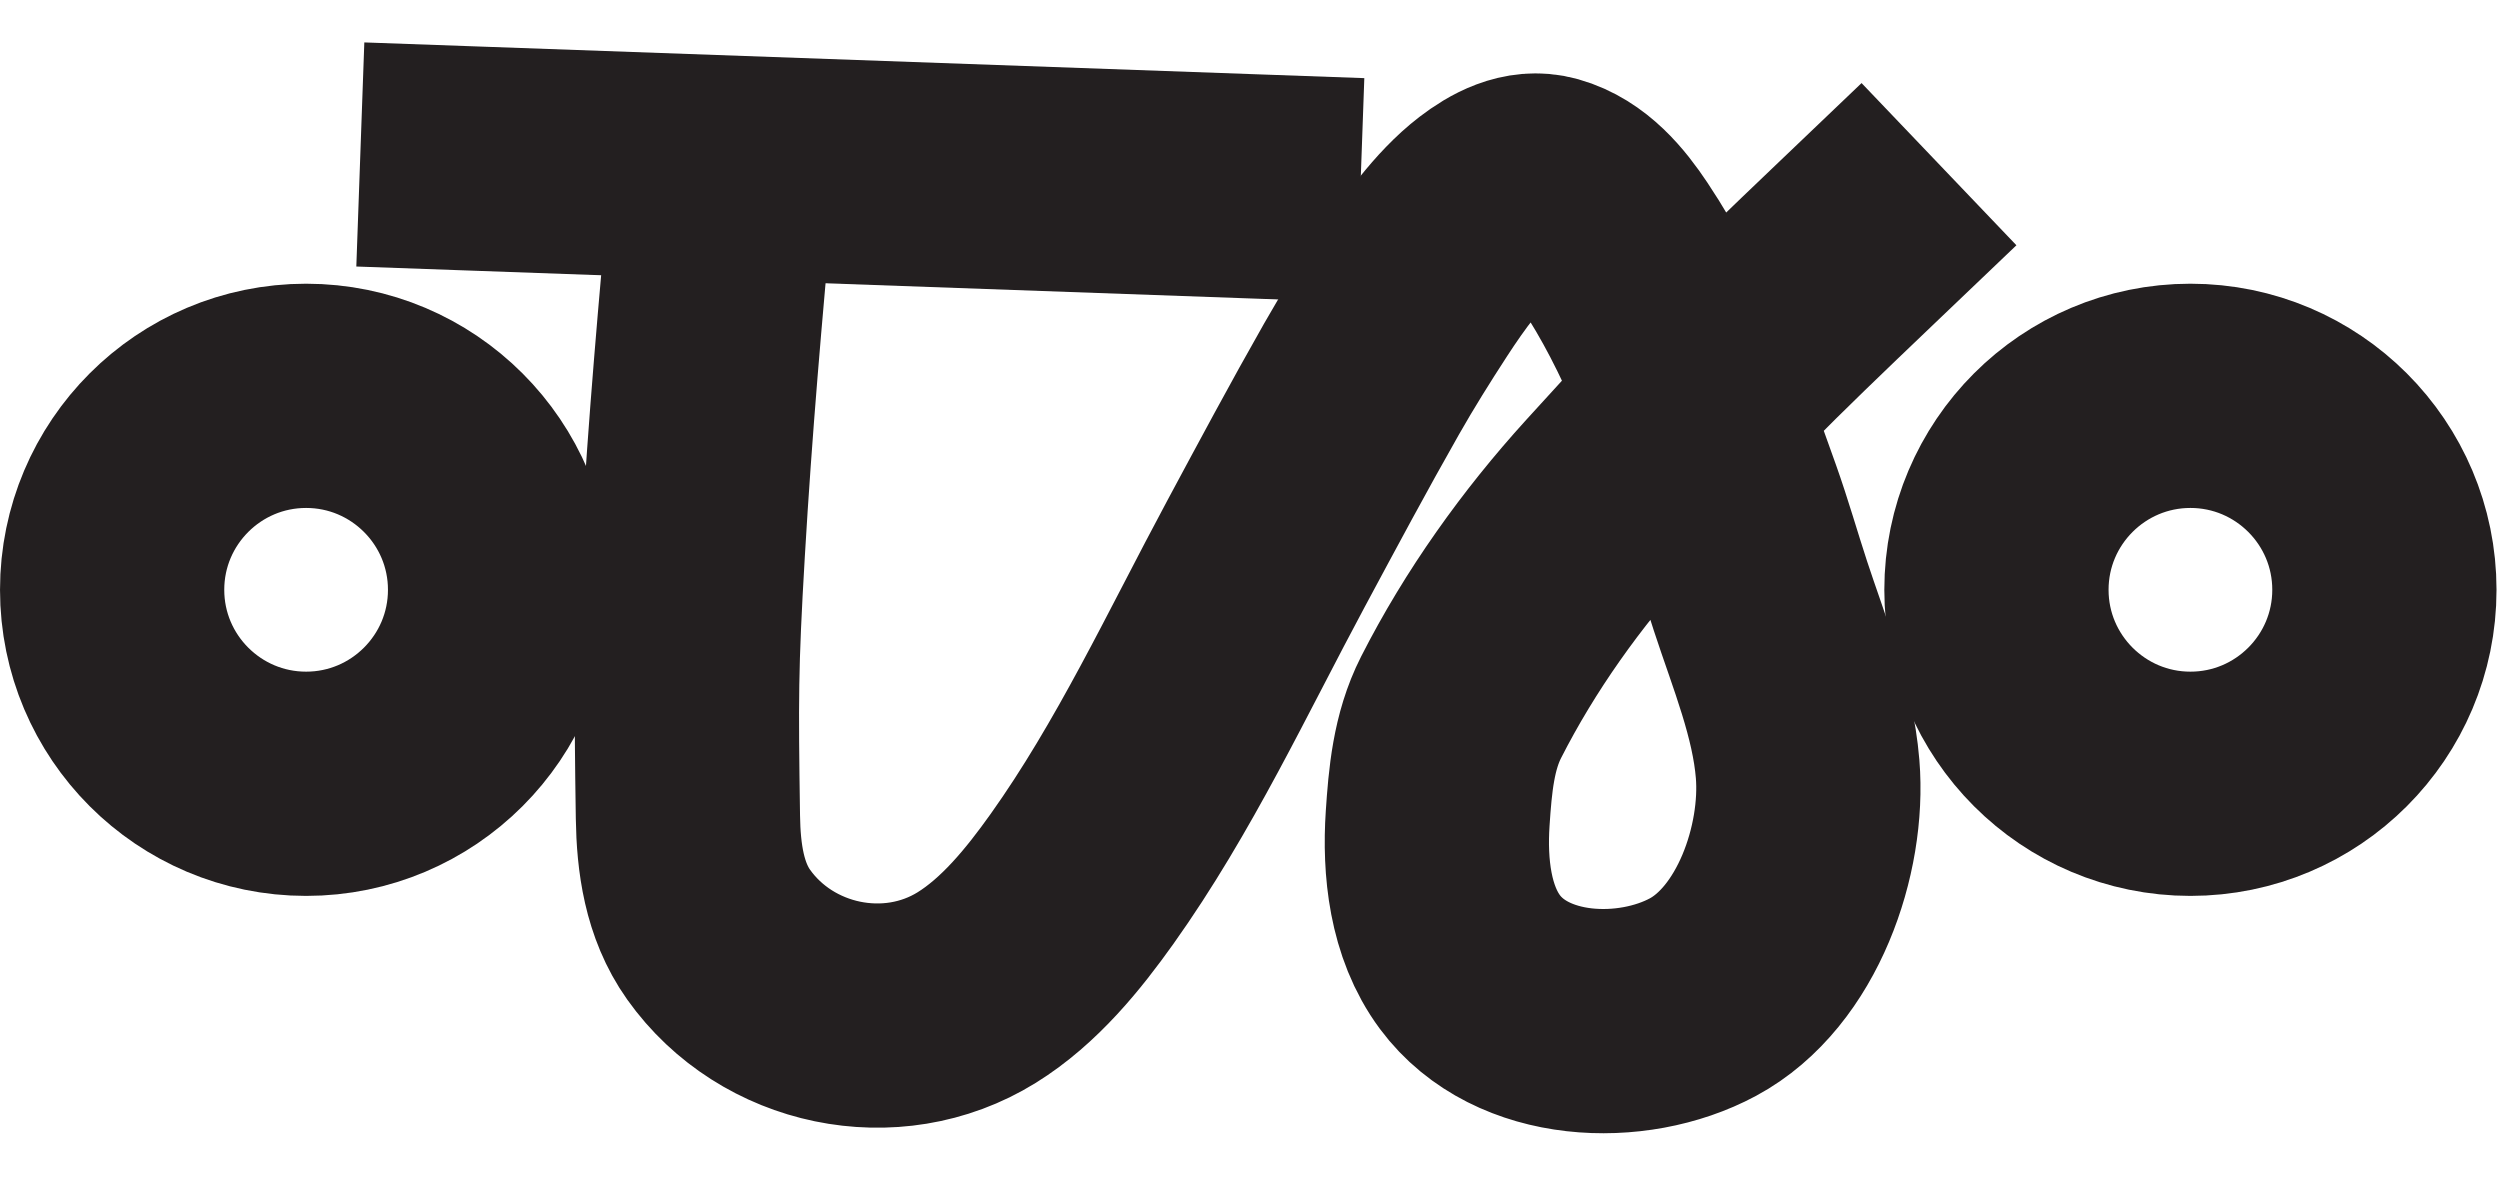
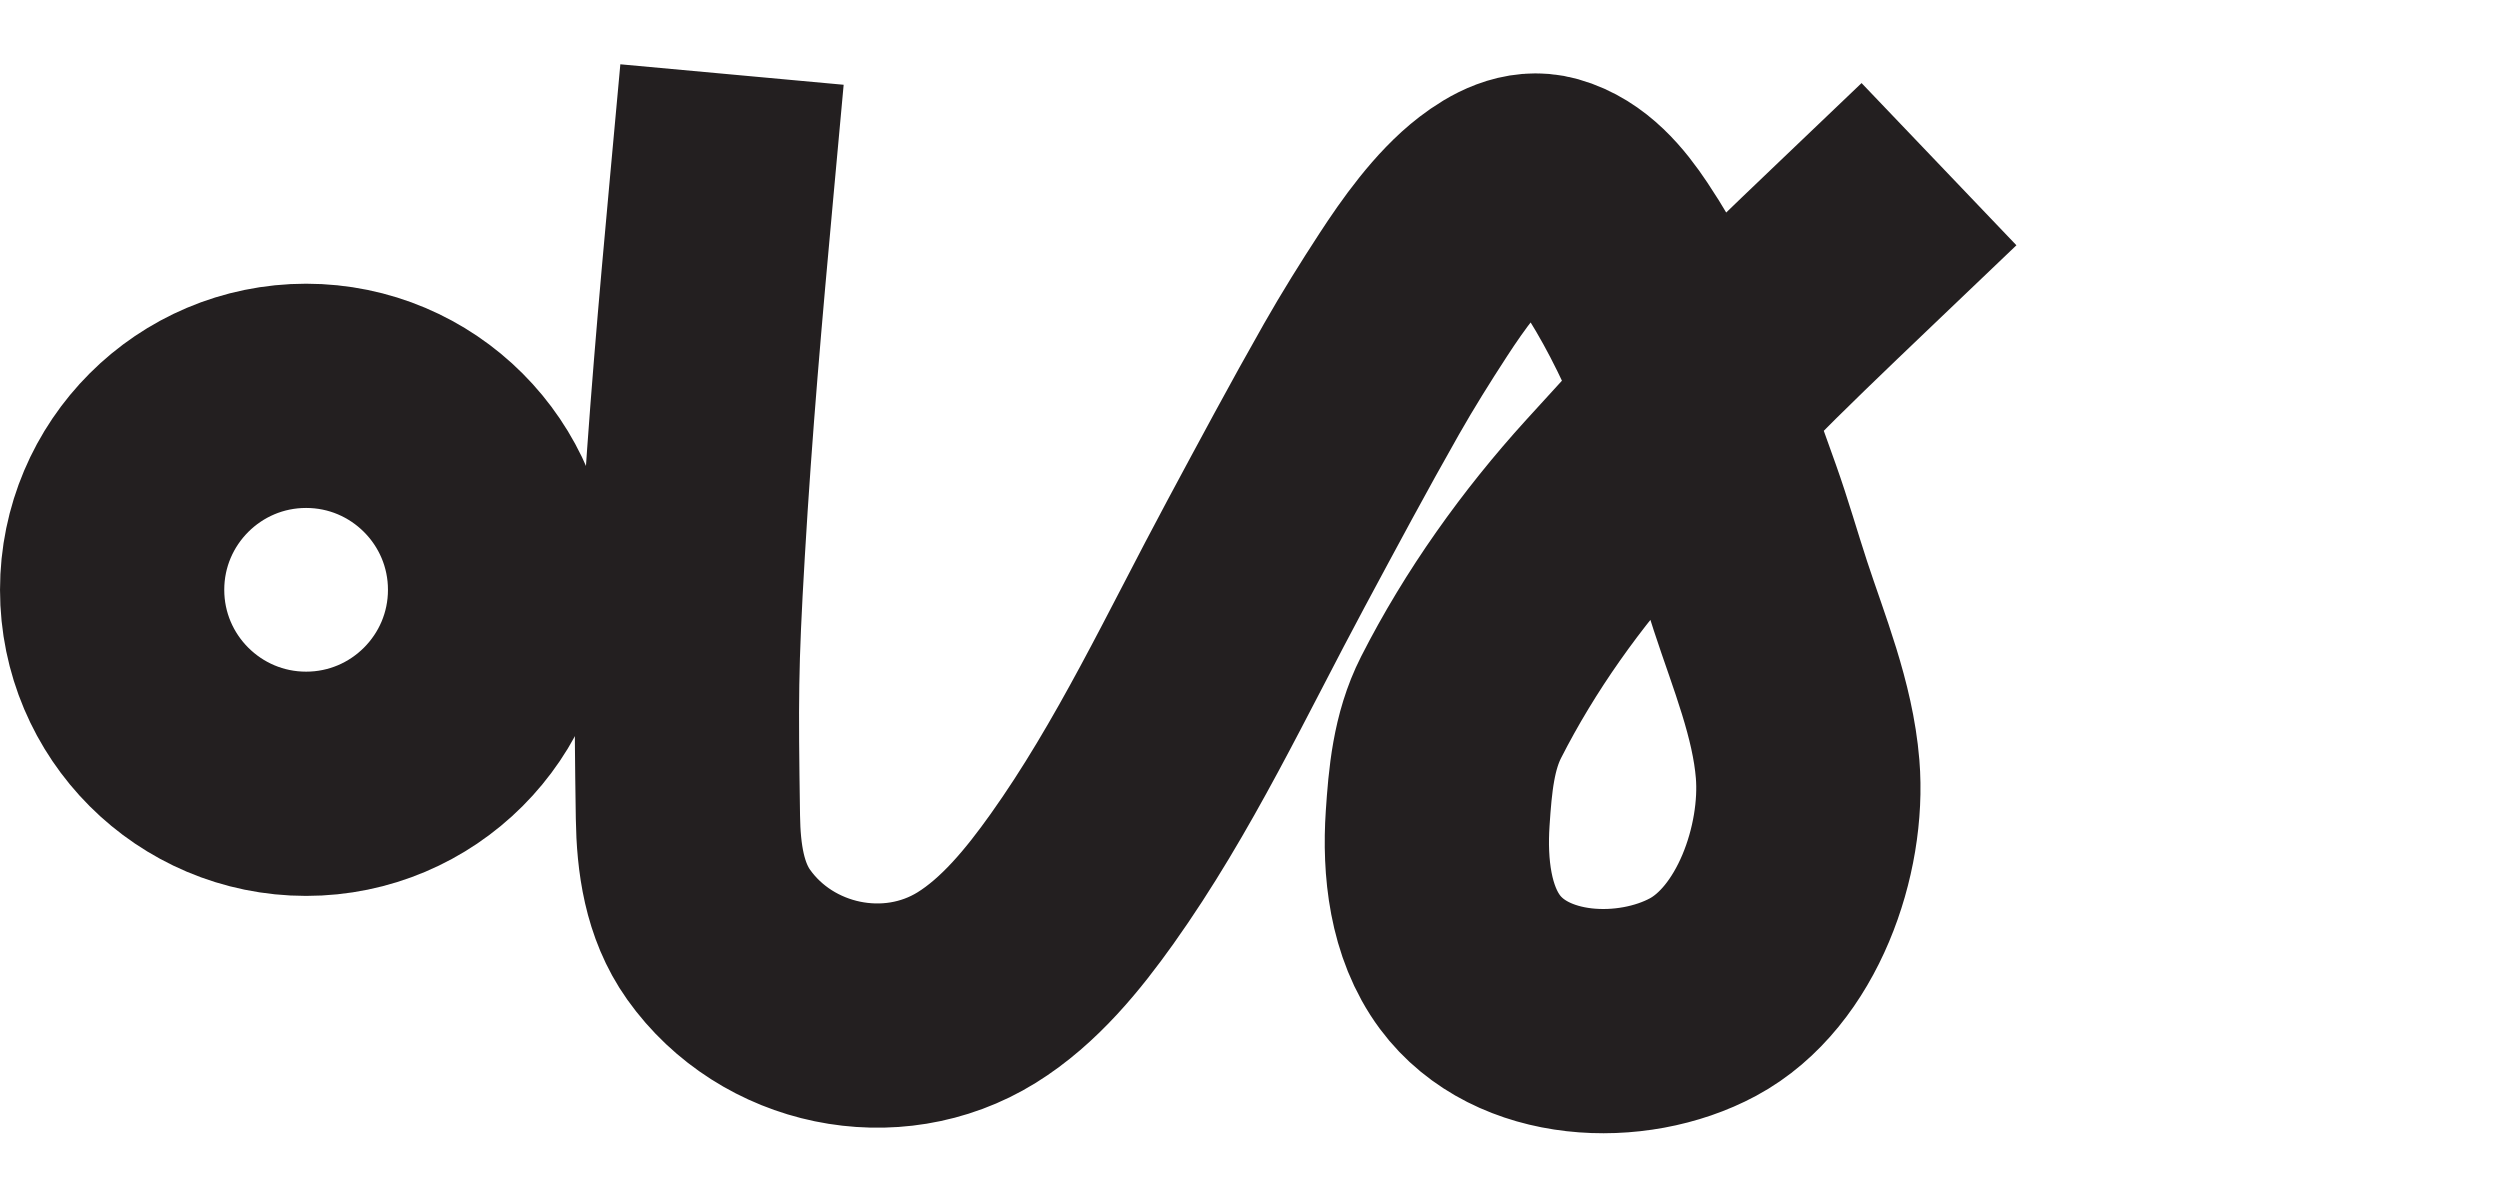
<svg xmlns="http://www.w3.org/2000/svg" width="100%" height="100%" viewBox="0 0 650 307" version="1.1" xml:space="preserve" style="fill-rule:evenodd;clip-rule:evenodd;stroke-linecap:square;stroke-linejoin:round;stroke-miterlimit:1.5;">
  <g transform="matrix(1,0,0,1,-194.97,-171.351)">
    <g transform="matrix(0.61,0,0,0.61,202.511,126.57)">
      <g transform="matrix(1,0,0,1,47.244,34.658)">
        <path d="M248.031,118.11C243.111,171.791 238.905,219.312 235.728,273.13C232.797,322.786 232.88,337.184 233.606,386.973C233.86,404.413 236.328,422.54 246.709,437.137C271.408,471.866 320.365,482.188 356.661,459.699C374.9,448.399 389.384,430.504 401.575,413.386C432.363,370.154 455.059,321.214 480.038,274.712C493.416,249.806 506.745,224.866 520.723,200.291C527.689,188.045 535.159,176.085 542.85,164.281C551.09,151.635 562.223,135.891 574.524,126.472C581.651,121.015 590.802,115.914 600.139,118.536C612.662,122.051 621.491,132.778 628.383,143.116C650.683,176.565 664.495,215.254 677.865,252.772C682.569,265.972 686.395,279.468 690.76,292.784C698.592,316.676 708.766,341.108 710.853,366.546C713.67,400.87 698.02,446.68 666.204,463.77C636.048,479.969 588.807,478.273 566.929,448.819C554.185,431.662 551.795,408.254 553.169,387.602C554.245,371.423 555.677,354.926 563.15,340.23C579.763,307.556 601.641,276.952 626.278,249.843C671.129,200.491 684.056,187.774 732.283,141.732" style="fill:none;stroke:rgb(35,31,32);stroke-width:95.58px;" />
-         <path d="M141.732,106.299L472.441,118.11" style="fill:none;stroke:rgb(35,31,32);stroke-width:95.58px;" />
      </g>
      <g transform="matrix(1,0,0,1,-70.866,5.906)">
        <path d="M188.976,236.22C234.607,236.22 271.654,273.267 271.654,318.898C271.654,364.528 234.607,401.575 188.976,401.575C143.346,401.575 106.299,364.528 106.299,318.898C106.299,273.267 143.346,236.22 188.976,236.22ZM188.976,236.22C234.607,236.22 271.654,273.267 271.654,318.898C271.654,364.528 234.607,401.575 188.976,401.575C143.346,401.575 106.299,364.528 106.299,318.898C106.299,273.267 143.346,236.22 188.976,236.22Z" style="fill:rgb(231,232,233);stroke:rgb(35,31,32);stroke-width:95.58px;" />
      </g>
      <g transform="matrix(1,0,0,1,732.283,5.906)">
-         <path d="M188.976,236.22C234.607,236.22 271.654,273.267 271.654,318.898C271.654,364.528 234.607,401.575 188.976,401.575C143.346,401.575 106.299,364.528 106.299,318.898C106.299,273.267 143.346,236.22 188.976,236.22ZM188.976,236.22C234.607,236.22 271.654,273.267 271.654,318.898C271.654,364.528 234.607,401.575 188.976,401.575C143.346,401.575 106.299,364.528 106.299,318.898C106.299,273.267 143.346,236.22 188.976,236.22Z" style="fill:rgb(231,232,233);stroke:rgb(35,31,32);stroke-width:95.58px;" />
-       </g>
+         </g>
    </g>
  </g>
</svg>